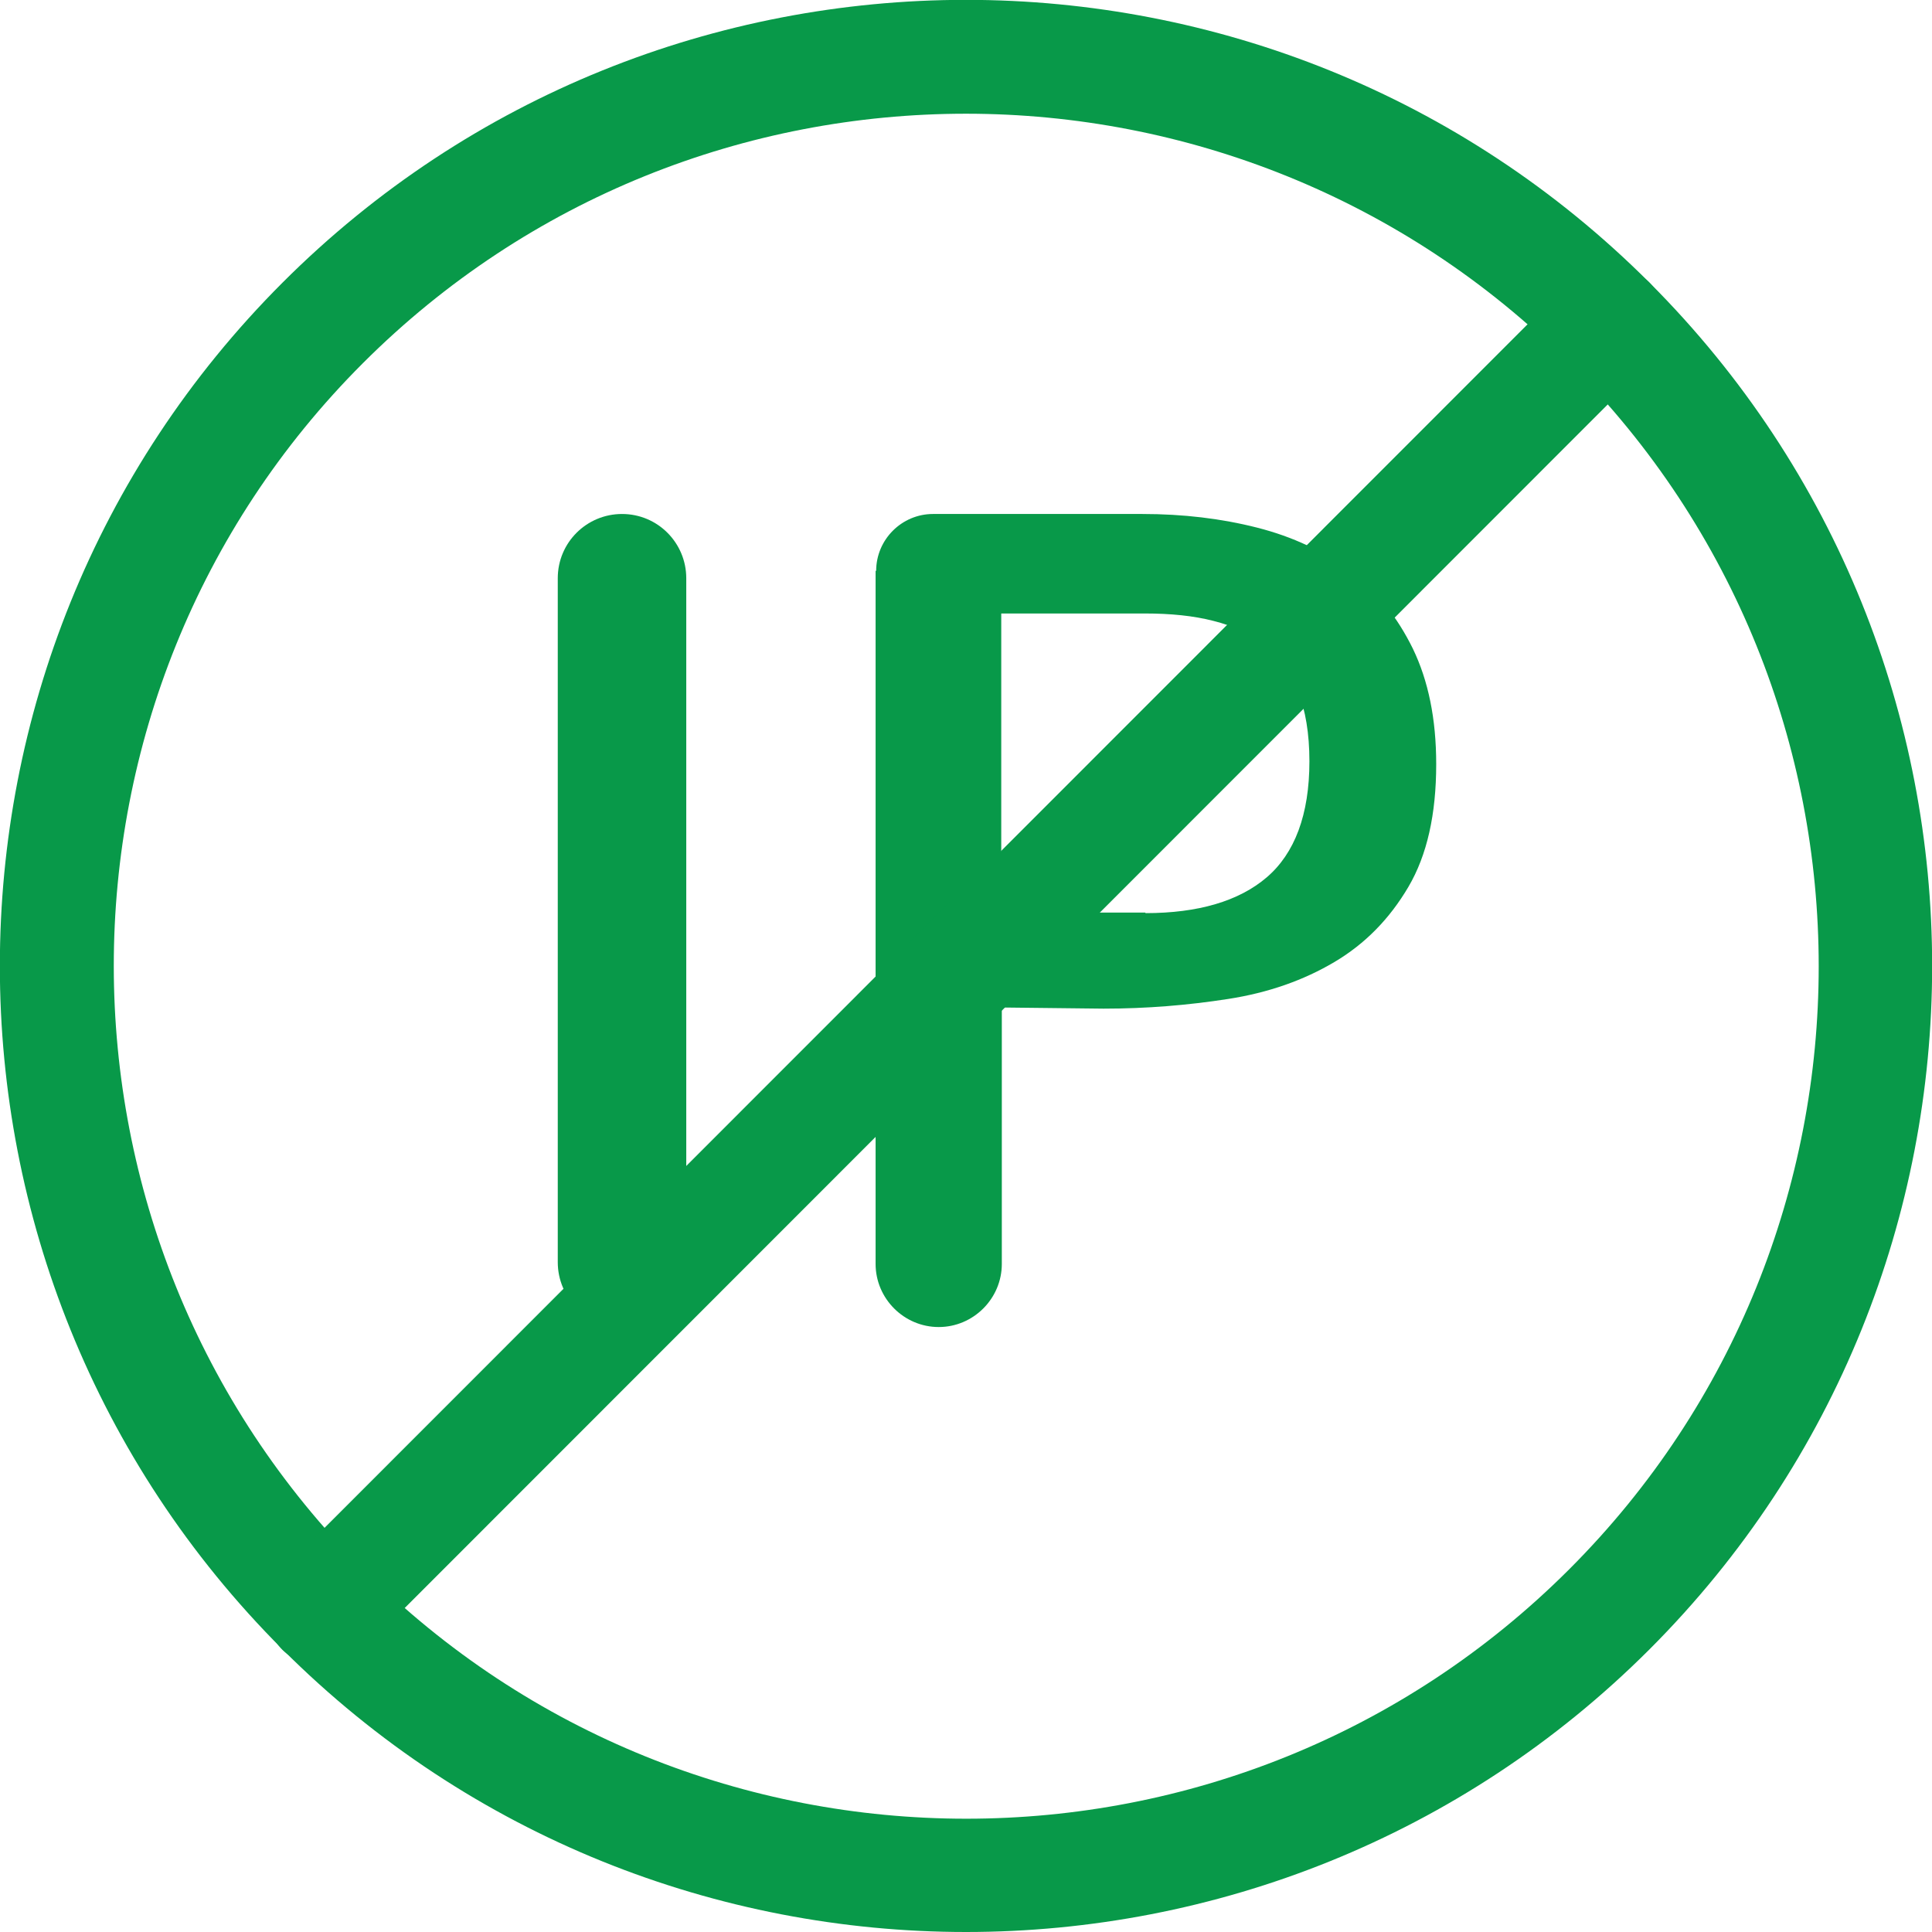
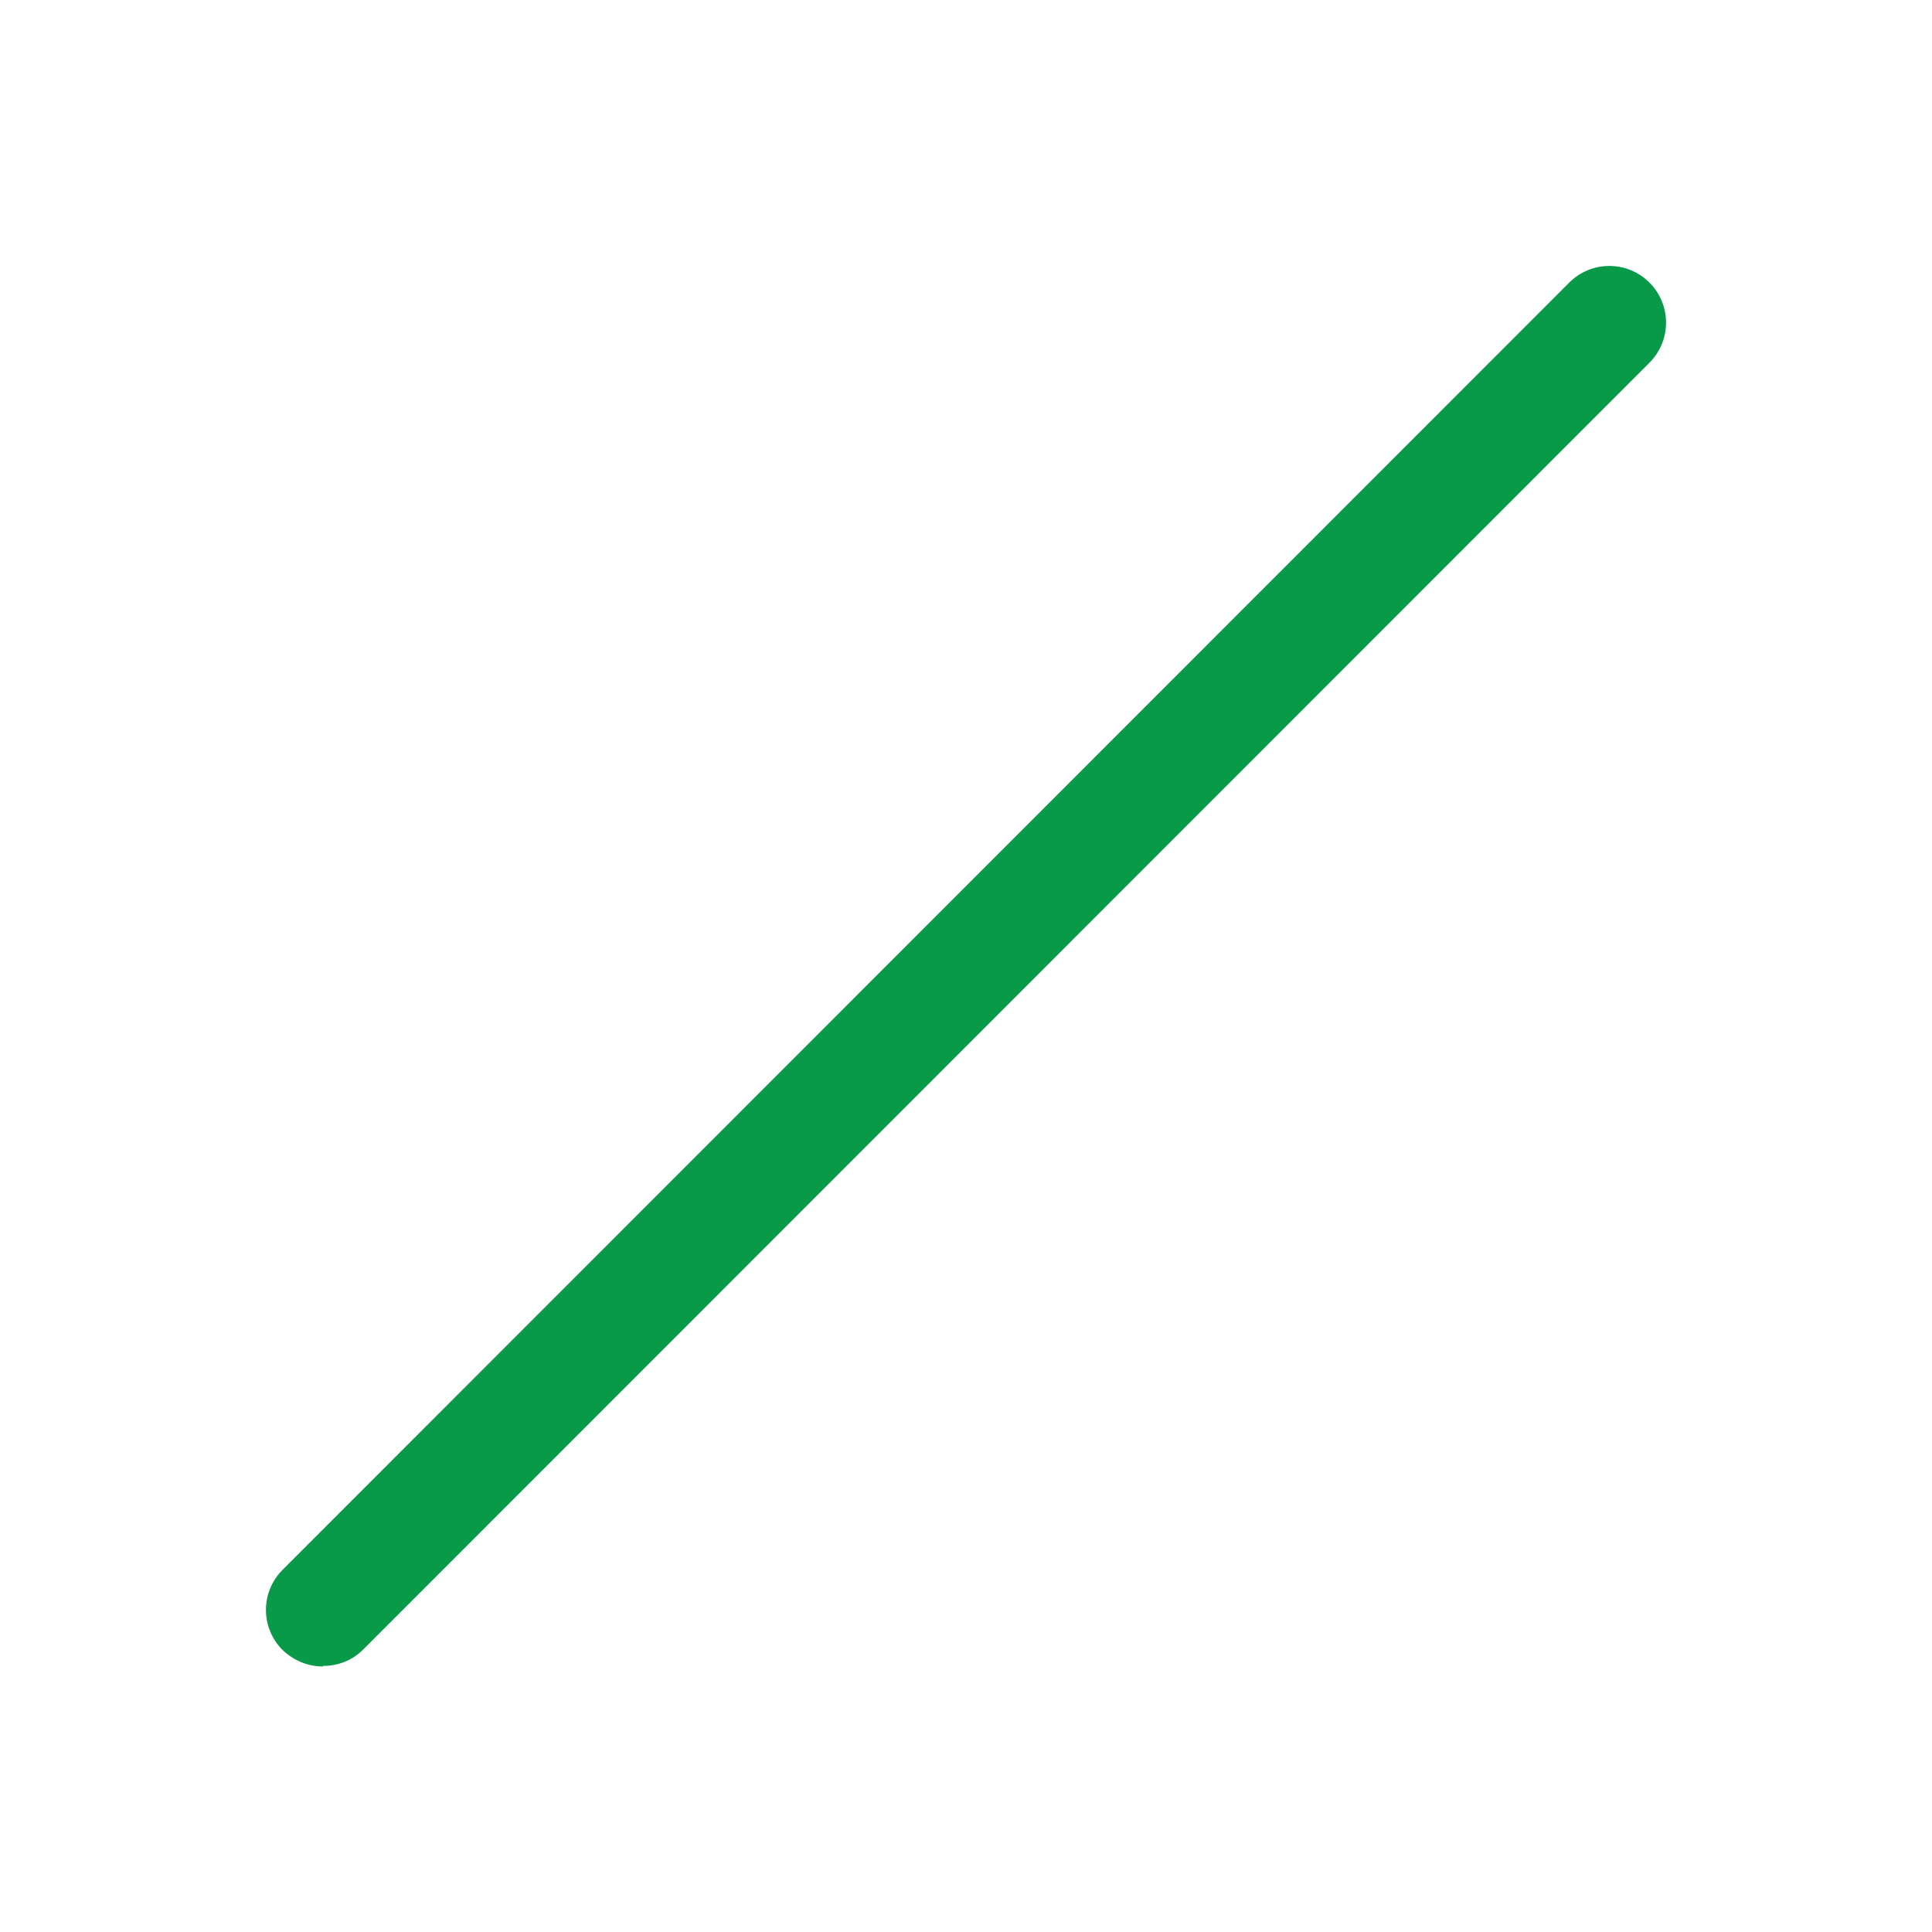
<svg xmlns="http://www.w3.org/2000/svg" id="Layer_2" viewBox="0 0 33.98 33.98">
  <defs>
    <style>
      .cls-1 {
        fill: #089949;
      }
    </style>
  </defs>
  <g id="Layer_1-2" data-name="Layer_1">
    <g>
      <g>
-         <path class="cls-1" d="M10.94,9.04h0c.63,0,1.13.51,1.13,1.13v12.03c0,.63-.51,1.13-1.13,1.13h0c-.63,0-1.13-.51-1.13-1.13v-12.03c0-.63.51-1.13,1.13-1.13Z" />
-         <path class="cls-1" d="M15.41,10.04c0-.55.45-1,1-1h3.68c.72,0,1.39.08,2.02.24.63.16,1.18.42,1.64.77.47.35.83.81,1.1,1.36.27.56.41,1.23.41,2.03,0,.88-.16,1.6-.49,2.16-.33.56-.76,1-1.3,1.32-.54.32-1.16.54-1.87.65s-1.43.17-2.19.17l-1.79-.02v4.51c0,.61-.5,1.11-1.11,1.11h0c-.61,0-1.11-.5-1.11-1.11v-12.19ZM20.15,16.06c.92,0,1.64-.21,2.13-.63s.75-1.1.75-2.04c0-.49-.07-.9-.2-1.23-.13-.33-.33-.6-.58-.8-.25-.21-.55-.35-.91-.44-.35-.09-.75-.13-1.2-.13h-2.53v5.26h2.53Z" />
-       </g>
-       <path class="cls-1" d="M16.99,33.98c-4.35,0-8.71-1.66-12.02-4.97C-1.66,22.38-1.66,11.6,4.97,4.97c6.63-6.63,17.41-6.63,24.04,0,6.63,6.63,6.63,17.41,0,24.04h0c-3.31,3.31-7.67,4.97-12.02,4.97ZM16.99,2c-3.84,0-7.68,1.46-10.61,4.39C.54,12.23.54,21.75,6.39,27.6c5.85,5.85,15.36,5.85,21.21,0h0c5.85-5.85,5.85-15.36,0-21.21-2.92-2.92-6.77-4.39-10.61-4.39ZM28.31,28.31h.01-.01Z" />
+         </g>
      <path class="cls-1" d="M5.68,29.31c-.26,0-.51-.1-.71-.29-.39-.39-.39-1.02,0-1.41L27.6,4.97c.39-.39,1.02-.39,1.41,0,.39.39.39,1.02,0,1.41L6.39,29.01c-.2.2-.45.29-.71.29Z" />
    </g>
  </g>
</svg>